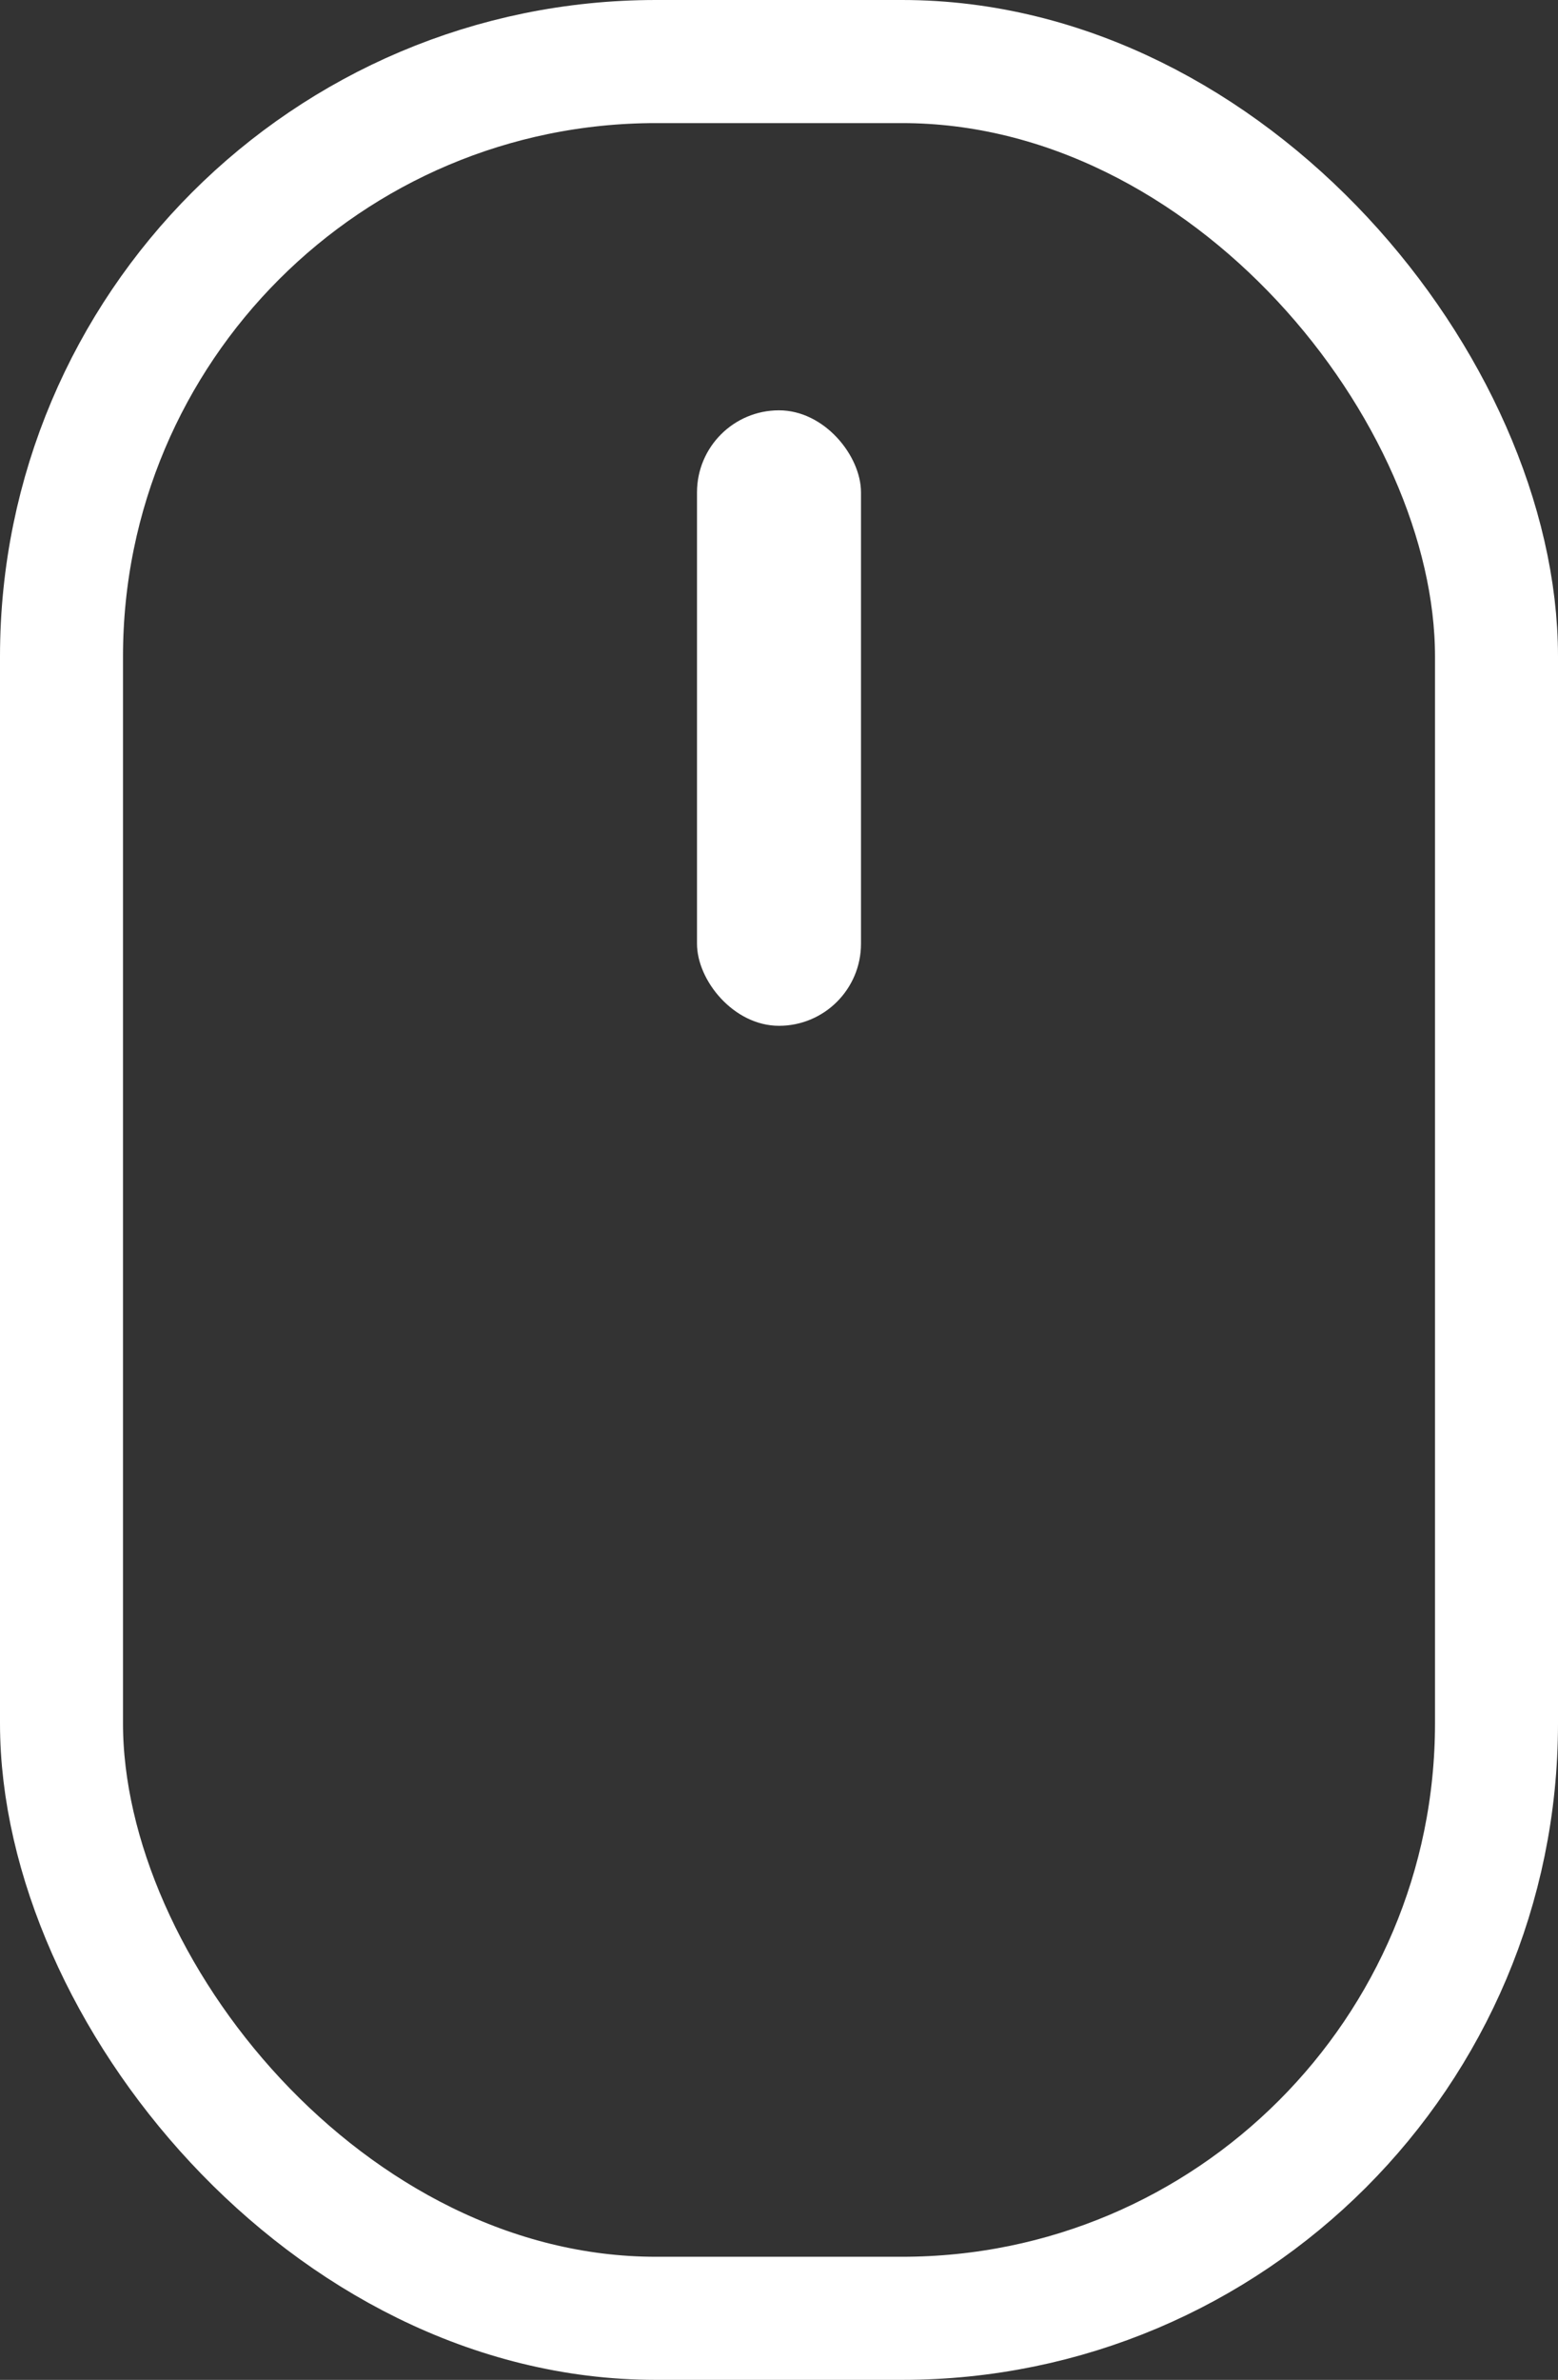
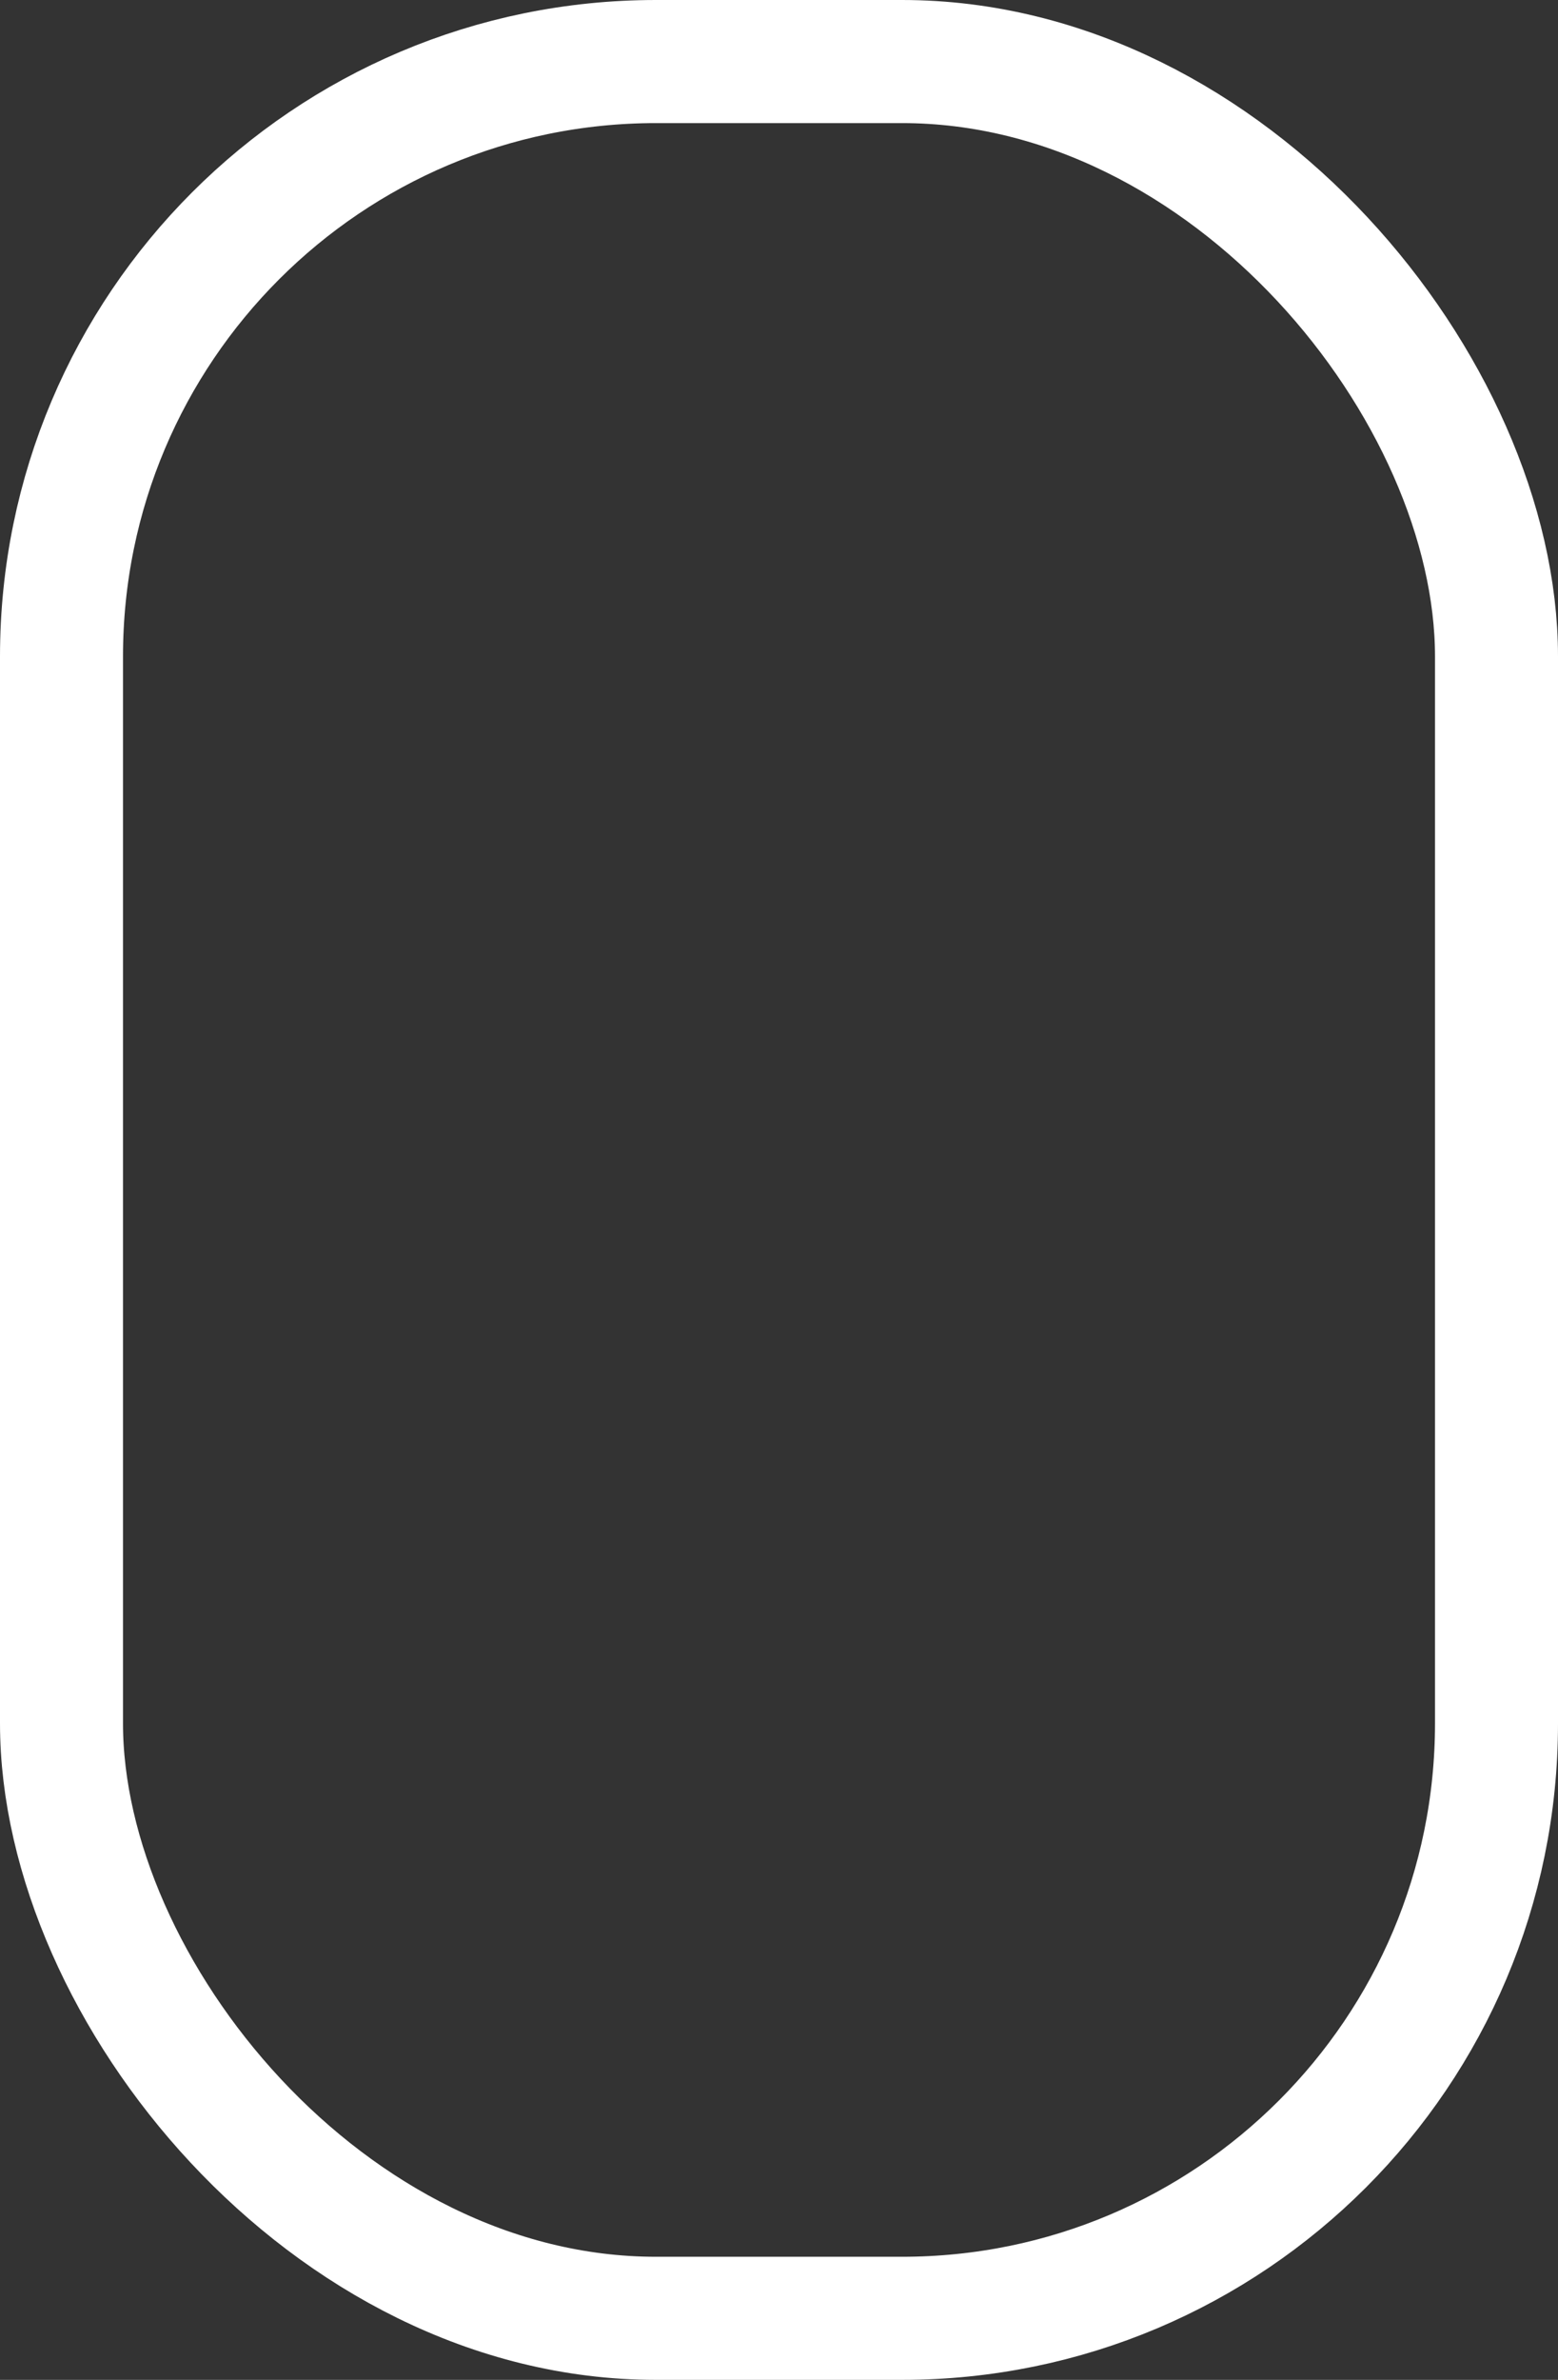
<svg xmlns="http://www.w3.org/2000/svg" width="38" height="58" viewBox="0 0 38 58" fill="none">
  <rect x="0" y="0" width="38" height="58" fill="#333333" stroke="none" />
  <rect x="1.5" y="1.5" width="35" height="55" rx="14.5" stroke="white" stroke-width="3" />
-   <rect x="17" y="10" width="4" height="15" rx="2" fill="white" />
</svg>